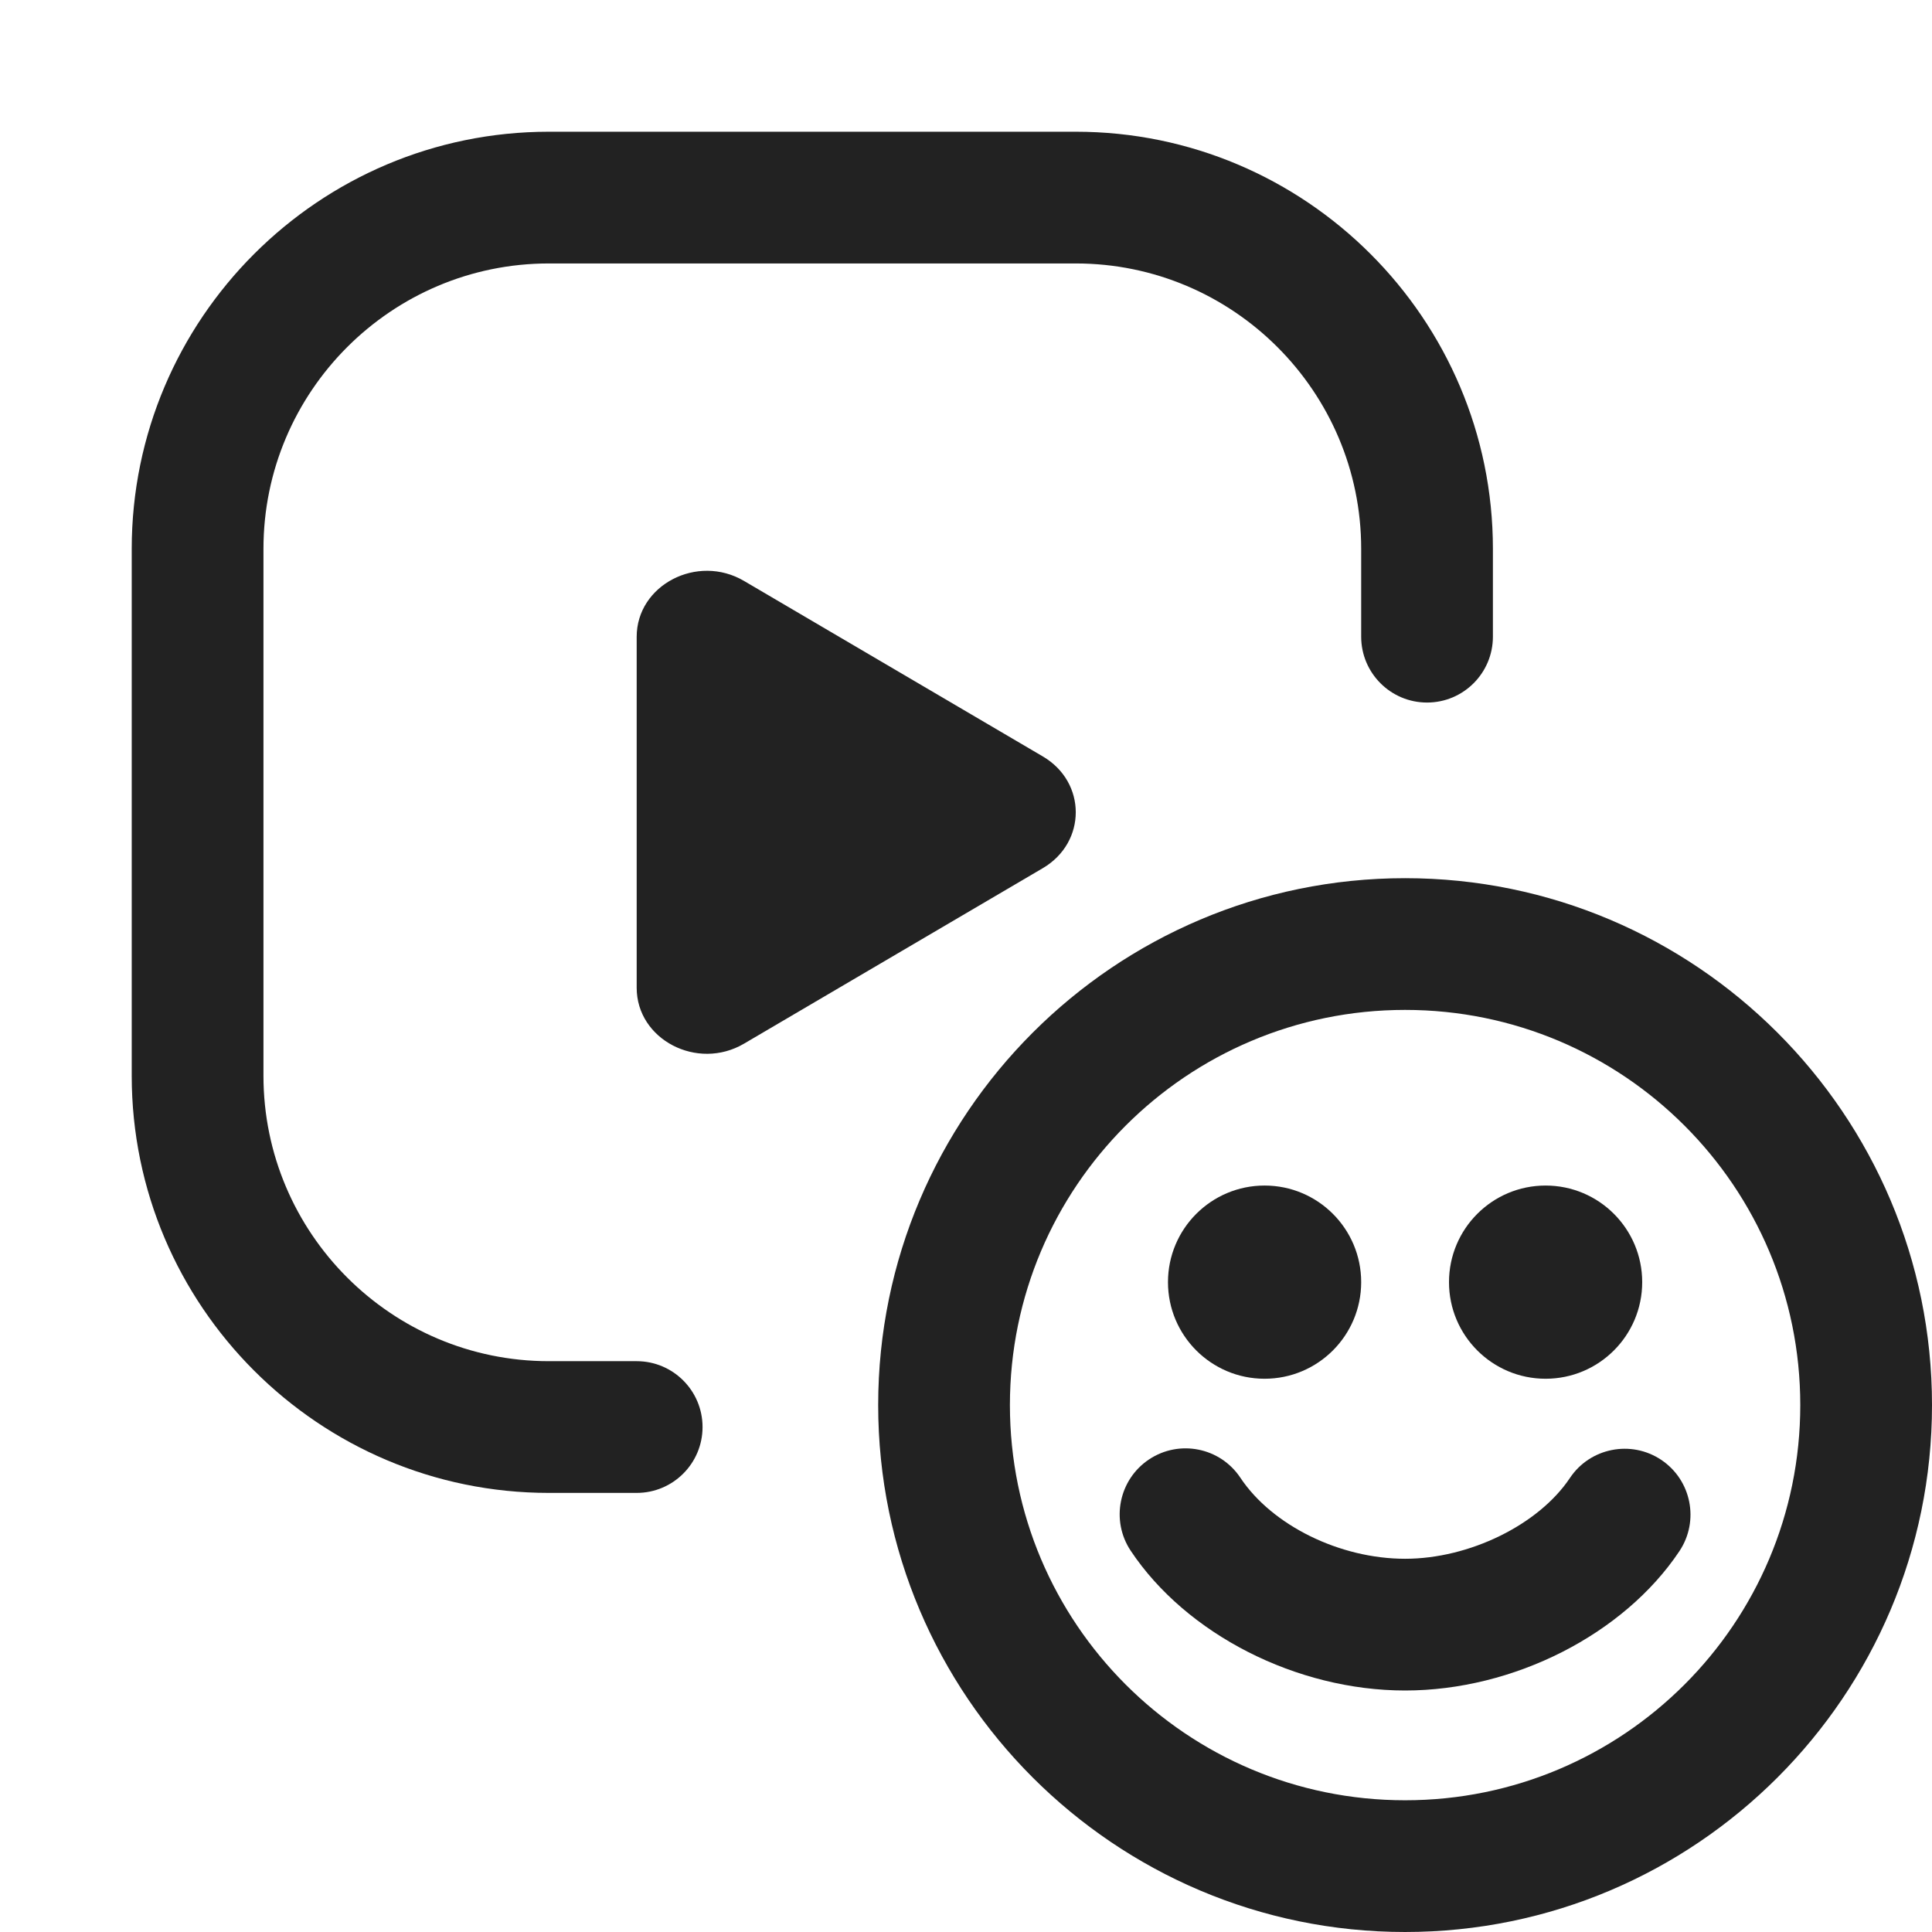
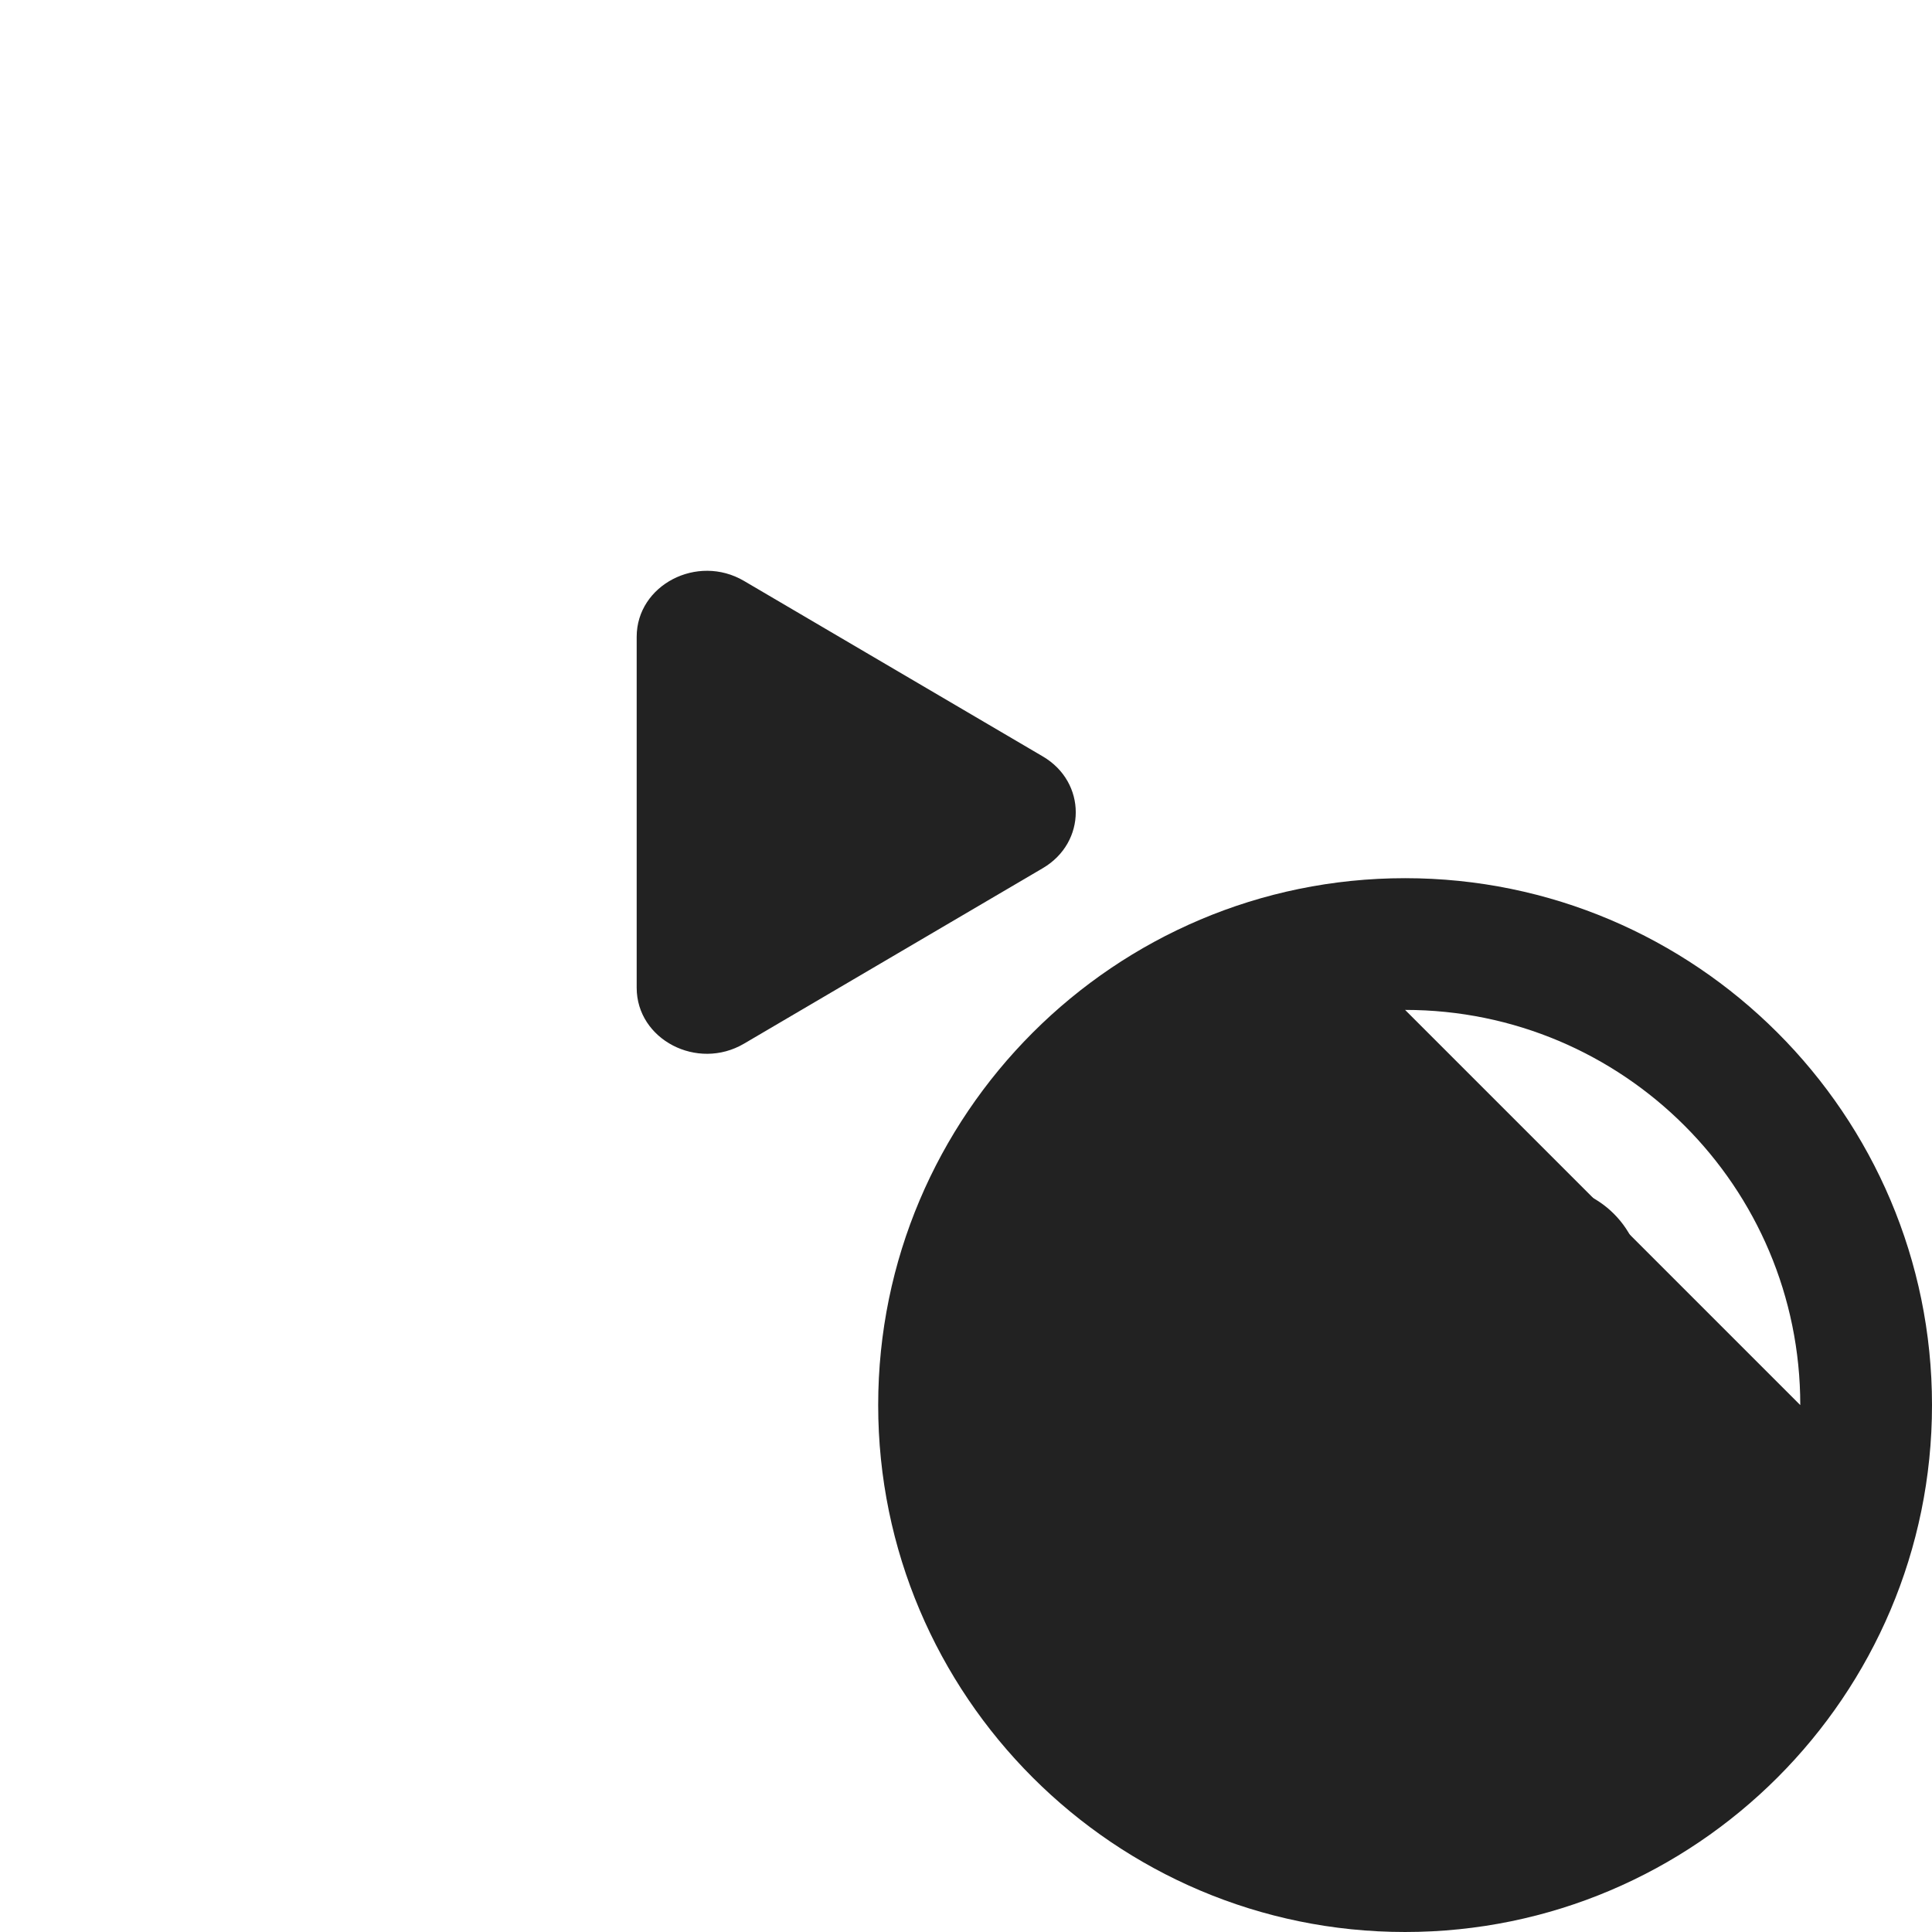
<svg xmlns="http://www.w3.org/2000/svg" id="ICONS" width="44" height="44" viewBox="0 0 44 44">
  <defs>
    <style>
      .fill {
        fill: #222;
      }
    </style>
  </defs>
  <circle class="fill" cx="35.2" cy="29.2" r="2.2" />
  <circle class="fill" cx="28.8" cy="29.2" r="2.2" />
-   <path class="fill" d="m32,23c4.971,0,9,4.029,9,9s-4.029,9-9,9-9-4.029-9-9,4.029-9,9-9Zm0-3c-6.617,0-12,5.383-12,12s5.383,12,12,12,12-5.383,12-12-5.383-12-12-12Z" />
+   <path class="fill" d="m32,23c4.971,0,9,4.029,9,9Zm0-3c-6.617,0-12,5.383-12,12s5.383,12,12,12,12-5.383,12-12-5.383-12-12-12Z" />
  <path class="fill" d="m32,38.5c-2.471,0-4.982-1.279-6.249-3.183-.459-.689-.271-1.621.418-2.08.688-.458,1.62-.274,2.08.418.723,1.086,2.265,1.845,3.751,1.845,1.463,0,3.041-.773,3.753-1.839.46-.689,1.393-.873,2.08-.414.688.46.874,1.391.414,2.08-1.267,1.897-3.777,3.173-6.247,3.173Z" />
  <path class="fill" d="m23.749,17.227l-6.805-3.997c-1.064-.625-2.444.094-2.444,1.273v7.993c0,1.179,1.38,1.898,2.444,1.273l6.805-3.997c1.001-.588,1.001-1.958,0-2.545Z" />
-   <path class="fill" d="m14.5,34h-2c-5.238,0-9.5-4.262-9.5-9.5v-12C3,7.262,7.262,3,12.5,3h12c5.238,0,9.5,4.262,9.5,9.5v2c0,.828-.672,1.5-1.5,1.5s-1.5-.672-1.5-1.5v-2c0-3.584-2.916-6.5-6.5-6.5h-12c-3.584,0-6.5,2.916-6.5,6.5v12c0,3.584,2.916,6.5,6.5,6.5h2c.828,0,1.5.672,1.5,1.5s-.672,1.5-1.5,1.5Z" />
</svg>